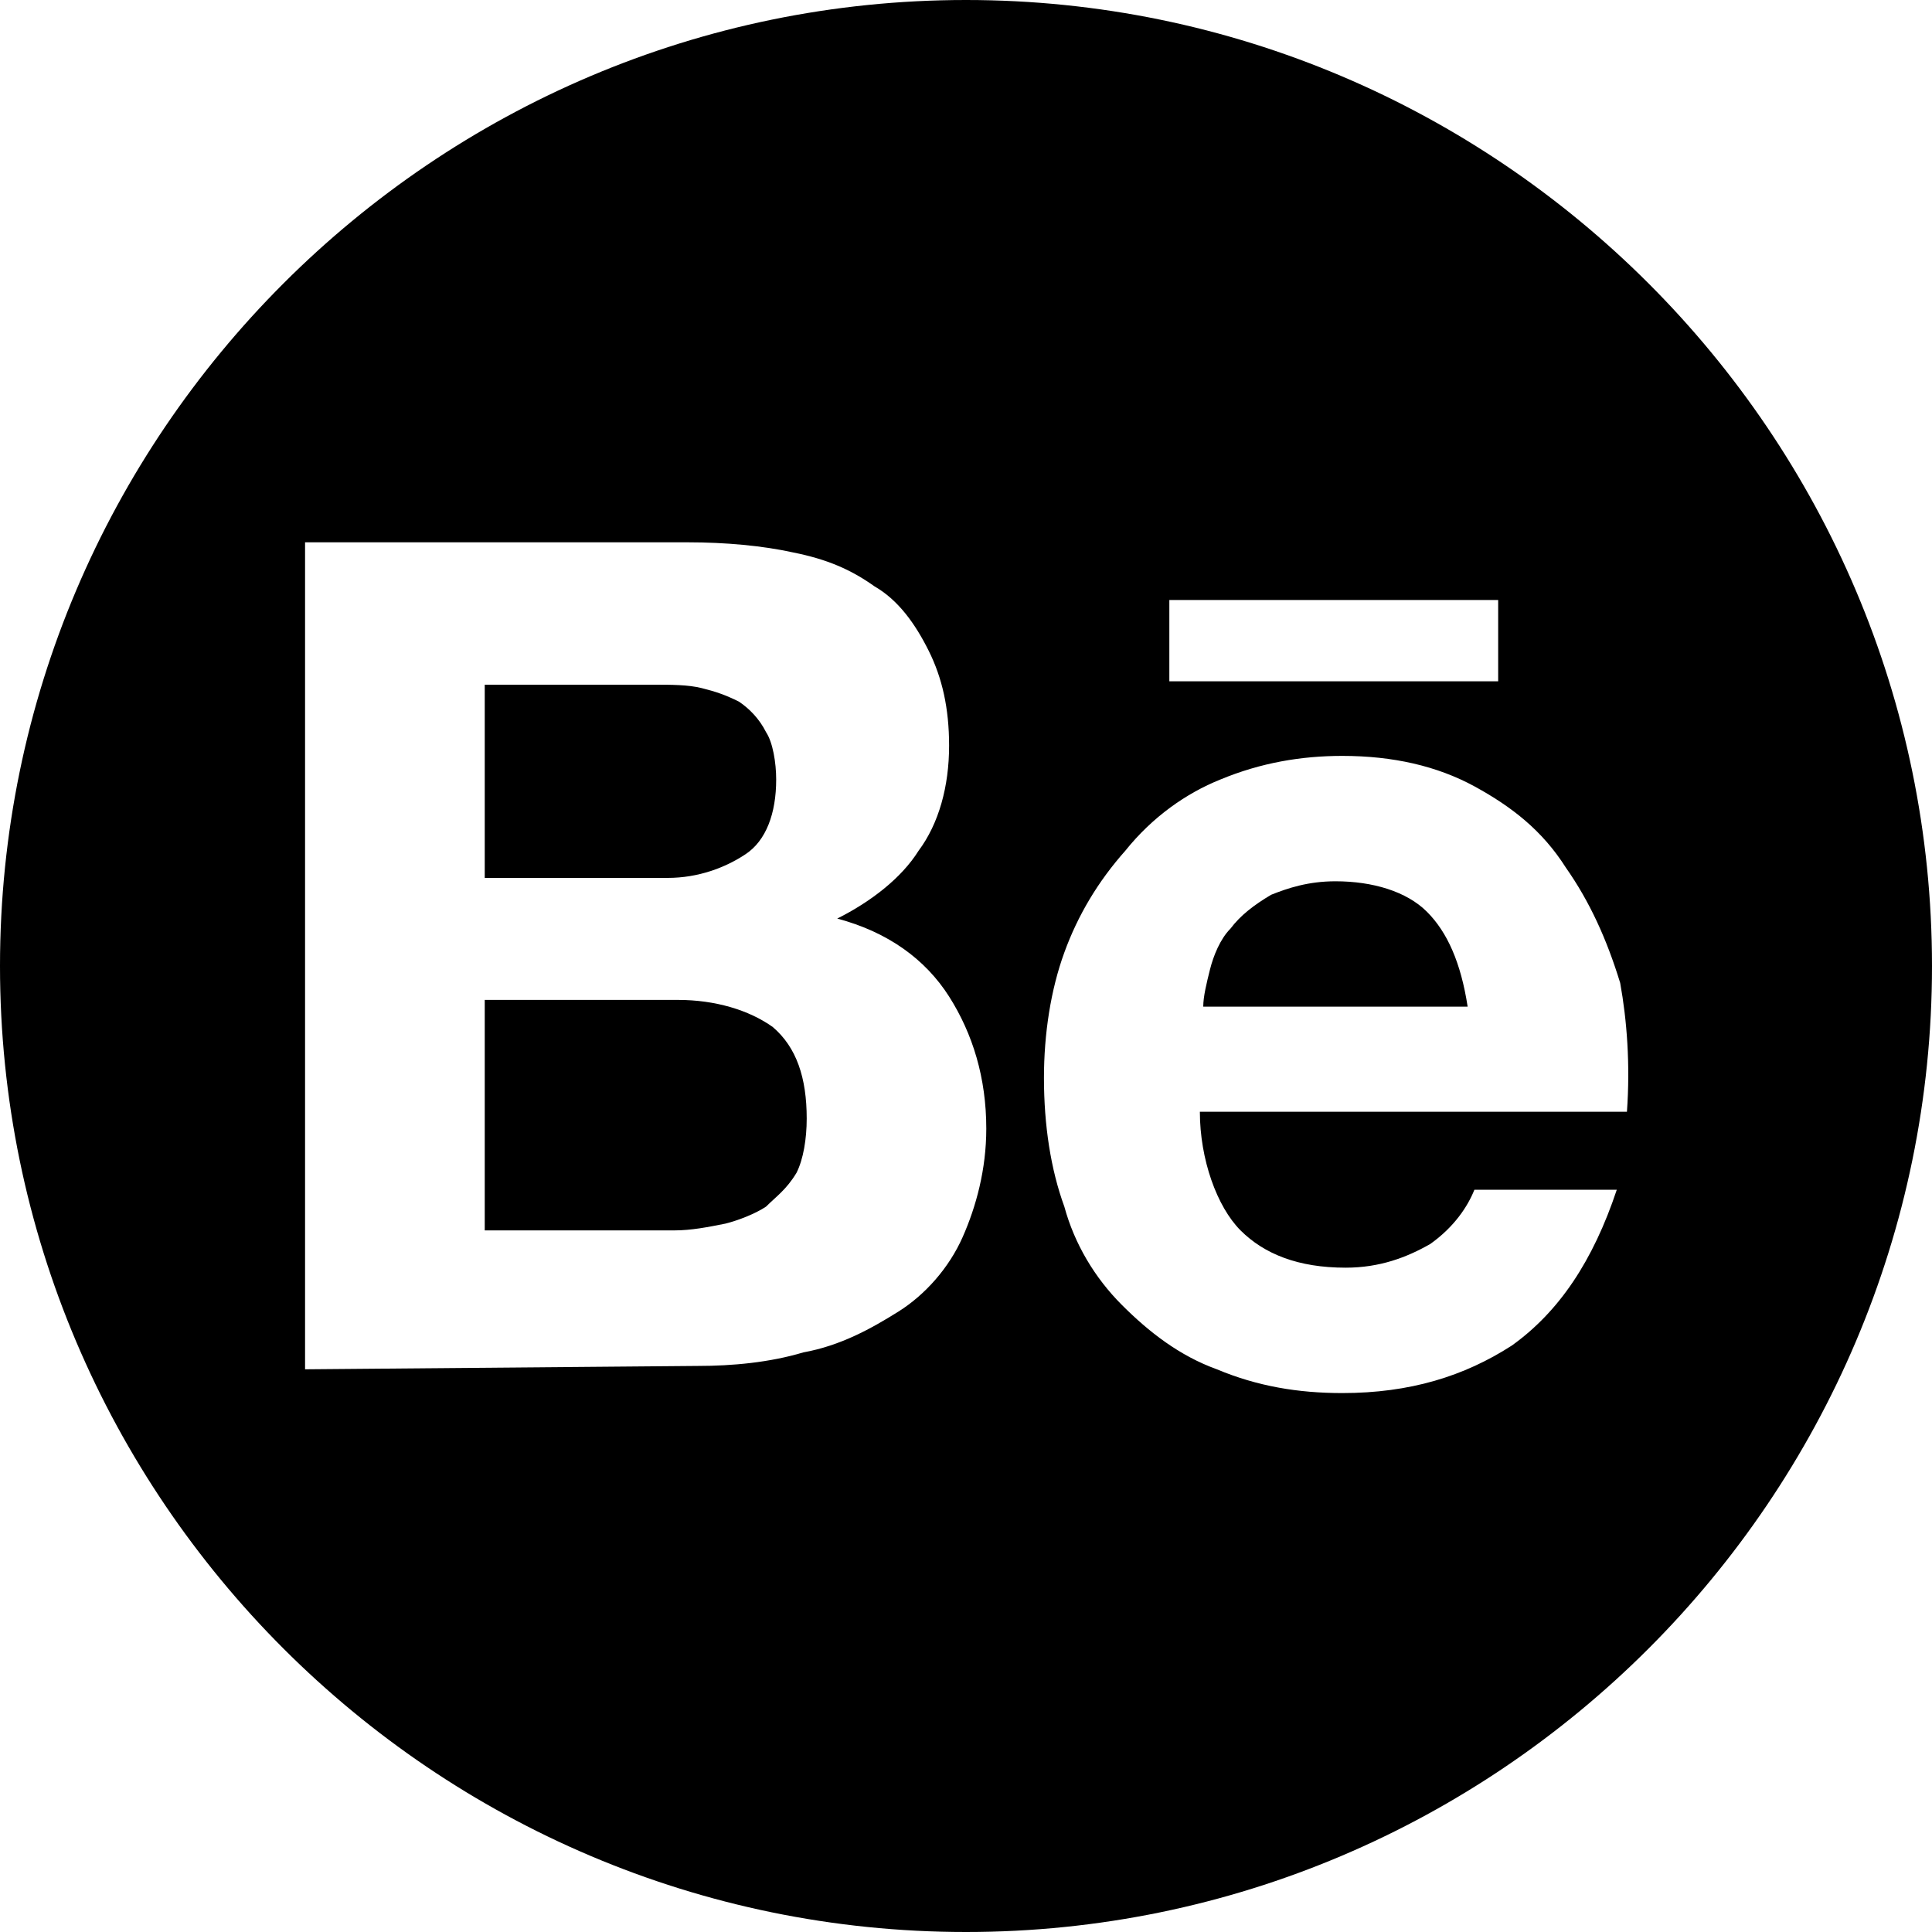
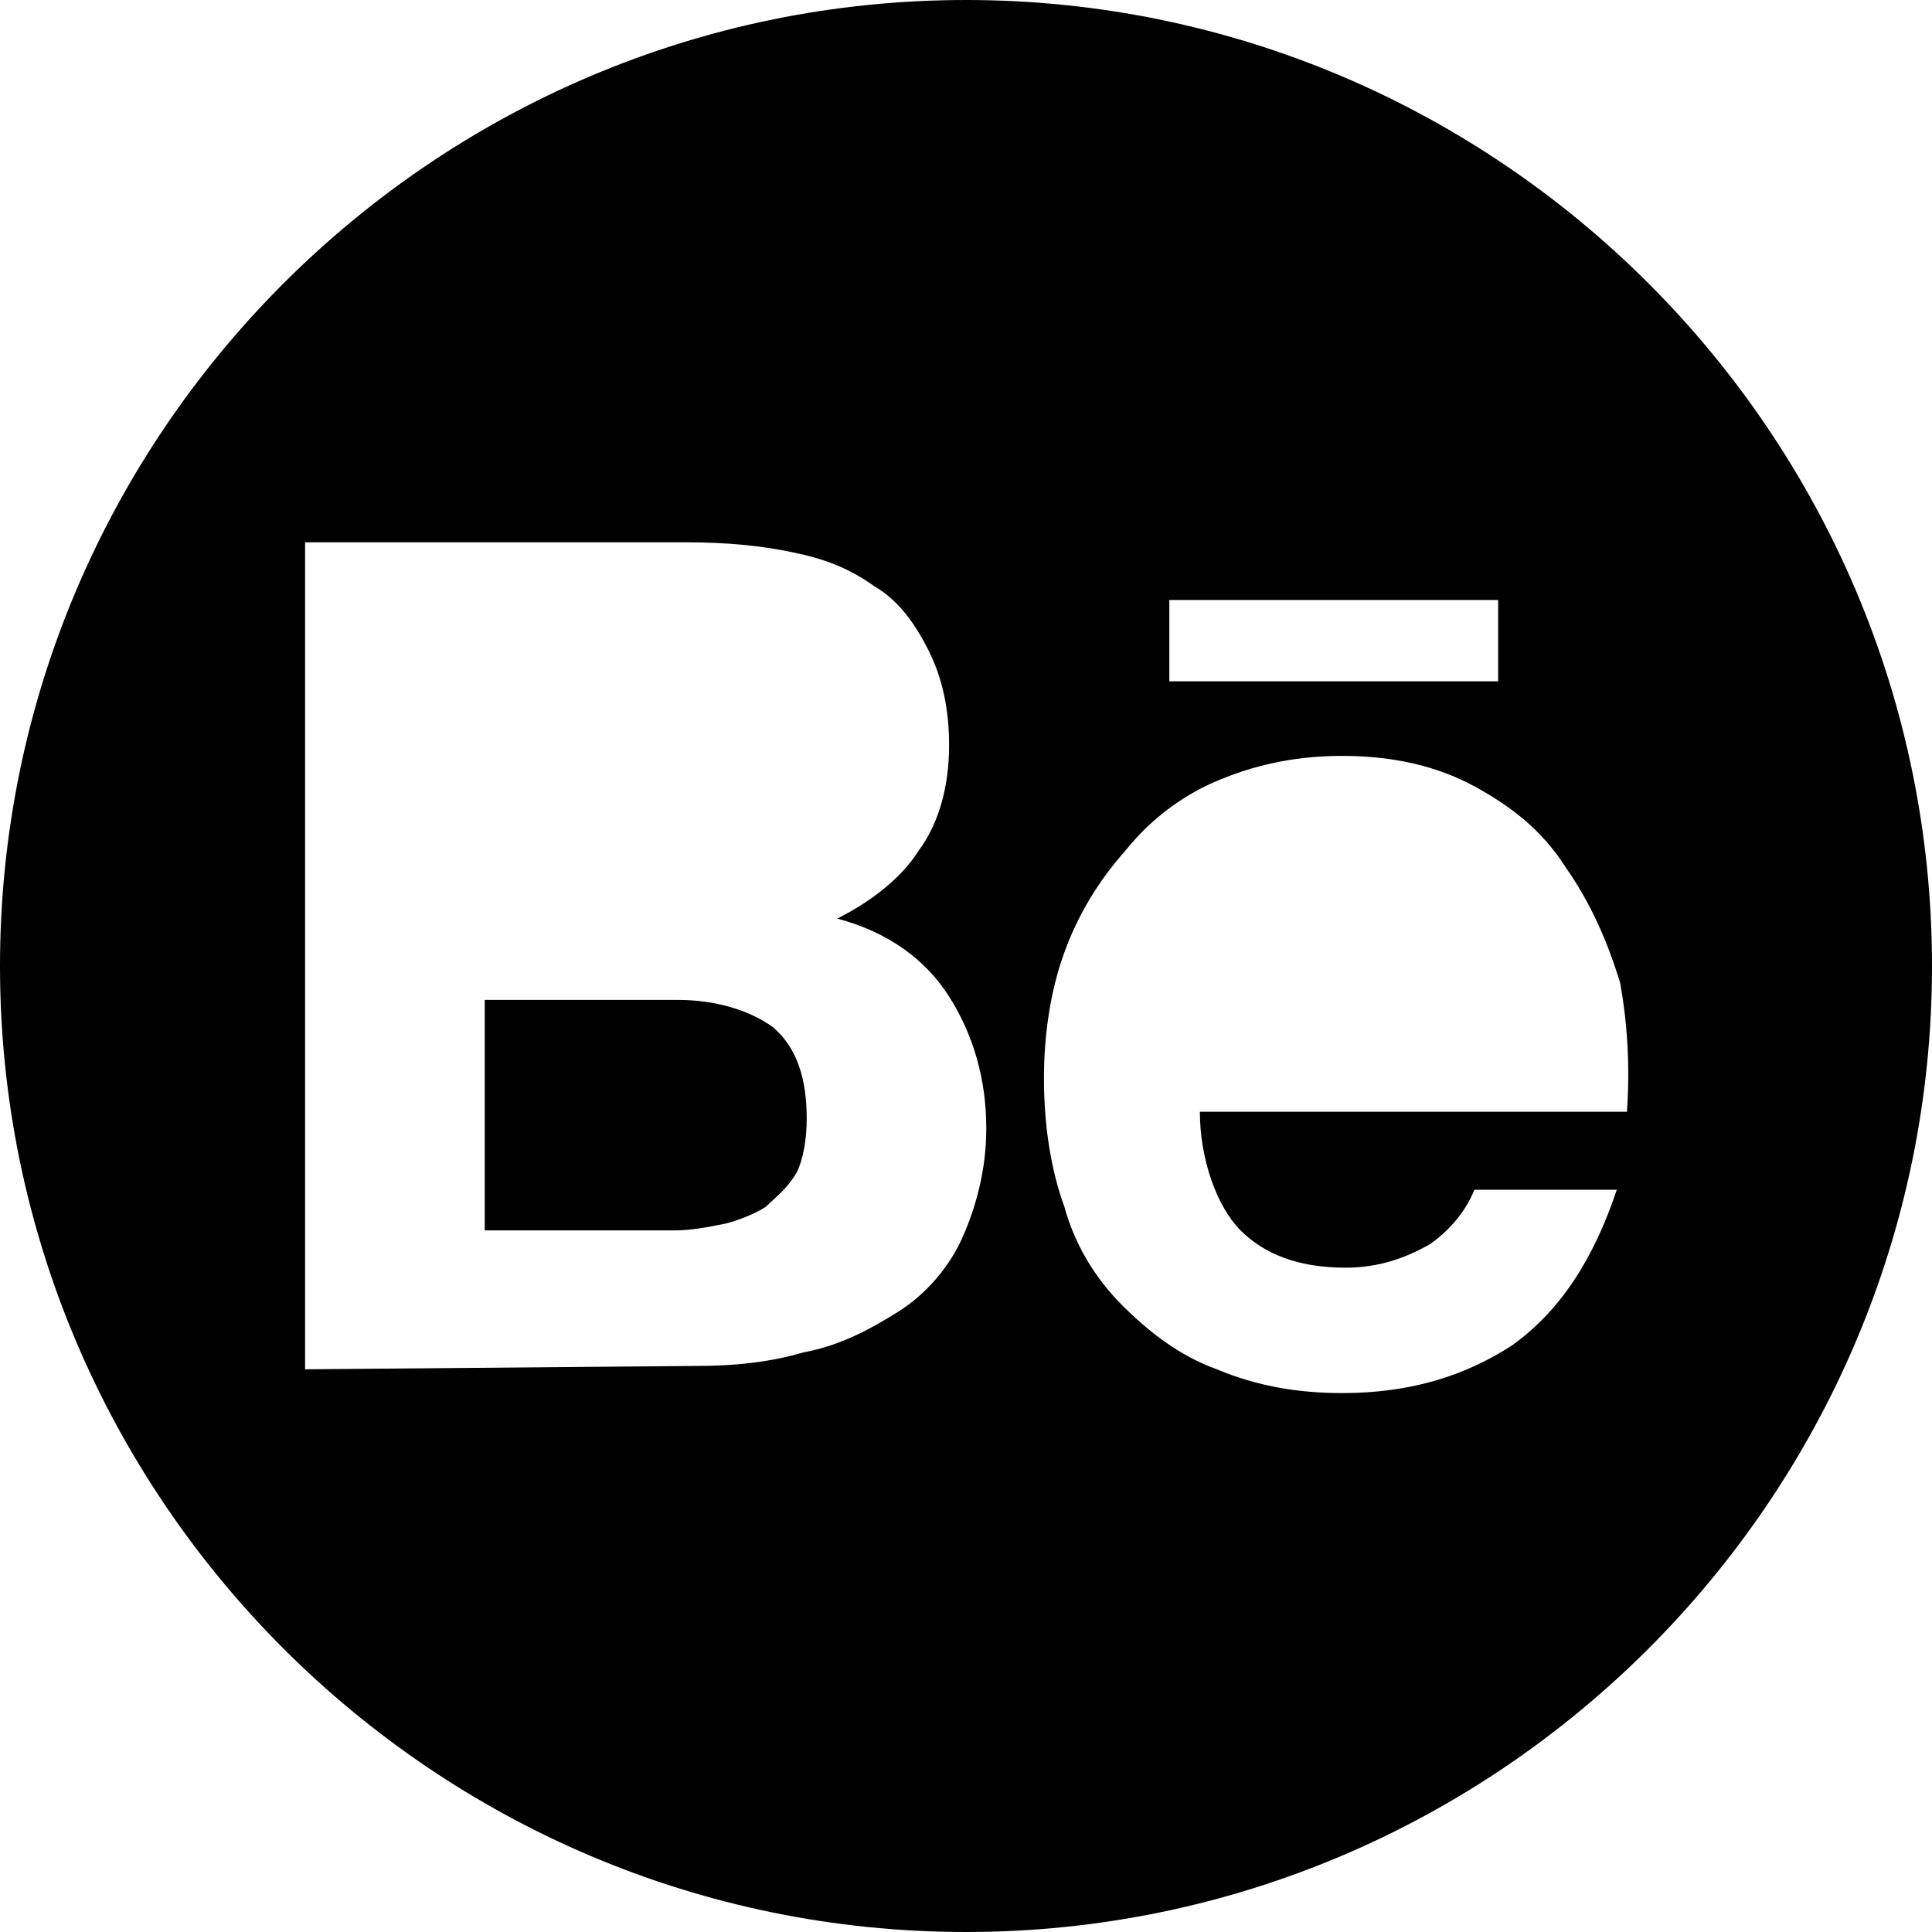
<svg xmlns="http://www.w3.org/2000/svg" width="20" height="20" viewBox="0 0 20 20" fill="none">
  <path d="M7.018 10.351H5.018V12.737H6.982C7.158 12.737 7.333 12.702 7.509 12.667C7.649 12.632 7.825 12.561 7.93 12.491C8.035 12.386 8.14 12.316 8.246 12.14C8.316 12 8.351 11.79 8.351 11.579C8.351 11.158 8.246 10.842 8 10.632C7.754 10.456 7.404 10.351 7.018 10.351Z" fill="black" />
-   <path d="M7.719 8.842C7.93 8.702 8.035 8.421 8.035 8.07C8.035 7.895 8 7.684 7.93 7.579C7.86 7.439 7.754 7.333 7.649 7.263C7.509 7.193 7.404 7.158 7.263 7.123C7.123 7.088 6.947 7.088 6.772 7.088H5.018V9.088H6.912C7.228 9.088 7.509 8.982 7.719 8.842Z" fill="black" />
  <path d="M10 0C4.491 0 0 4.491 0 10C0 15.509 4.491 20 10 20C15.509 20 20 15.509 20 10C20 4.491 15.509 0 10 0ZM12.105 6.211H15.509V7.053H12.105V6.211ZM9.965 12.807C9.825 13.123 9.579 13.403 9.298 13.579C9.018 13.754 8.702 13.93 8.316 14C7.965 14.105 7.579 14.14 7.228 14.14L3.158 14.175V5.614H7.123C7.509 5.614 7.895 5.649 8.211 5.719C8.561 5.789 8.807 5.895 9.053 6.07C9.298 6.211 9.474 6.456 9.614 6.737C9.754 7.018 9.825 7.333 9.825 7.719C9.825 8.14 9.719 8.526 9.509 8.807C9.333 9.088 9.018 9.333 8.667 9.509C9.193 9.649 9.579 9.93 9.825 10.316C10.07 10.702 10.21 11.158 10.21 11.684C10.21 12.105 10.105 12.491 9.965 12.807ZM16.842 11.509H12.421C12.421 12 12.597 12.491 12.842 12.737C13.088 12.982 13.439 13.123 13.93 13.123C14.281 13.123 14.561 13.018 14.807 12.877C15.053 12.702 15.193 12.491 15.263 12.316H16.737C16.491 13.053 16.14 13.579 15.649 13.93C15.158 14.246 14.597 14.421 13.895 14.421C13.439 14.421 13.018 14.351 12.597 14.175C12.21 14.035 11.895 13.79 11.614 13.509C11.333 13.228 11.123 12.877 11.018 12.491C10.877 12.105 10.807 11.649 10.807 11.158C10.807 10.702 10.877 10.246 11.018 9.86C11.158 9.474 11.368 9.123 11.649 8.807C11.93 8.456 12.281 8.211 12.632 8.07C13.053 7.895 13.474 7.825 13.895 7.825C14.421 7.825 14.877 7.93 15.263 8.14C15.649 8.351 15.965 8.596 16.21 8.982C16.456 9.333 16.632 9.719 16.772 10.175C16.842 10.561 16.877 11.018 16.842 11.509Z" fill="black" />
-   <path d="M13.825 9.123C13.544 9.123 13.333 9.193 13.158 9.263C12.982 9.368 12.842 9.474 12.737 9.614C12.632 9.719 12.561 9.895 12.526 10.035C12.491 10.175 12.456 10.316 12.456 10.421H15.193C15.123 9.965 14.982 9.649 14.772 9.439C14.561 9.228 14.21 9.123 13.825 9.123Z" fill="black" />
</svg>